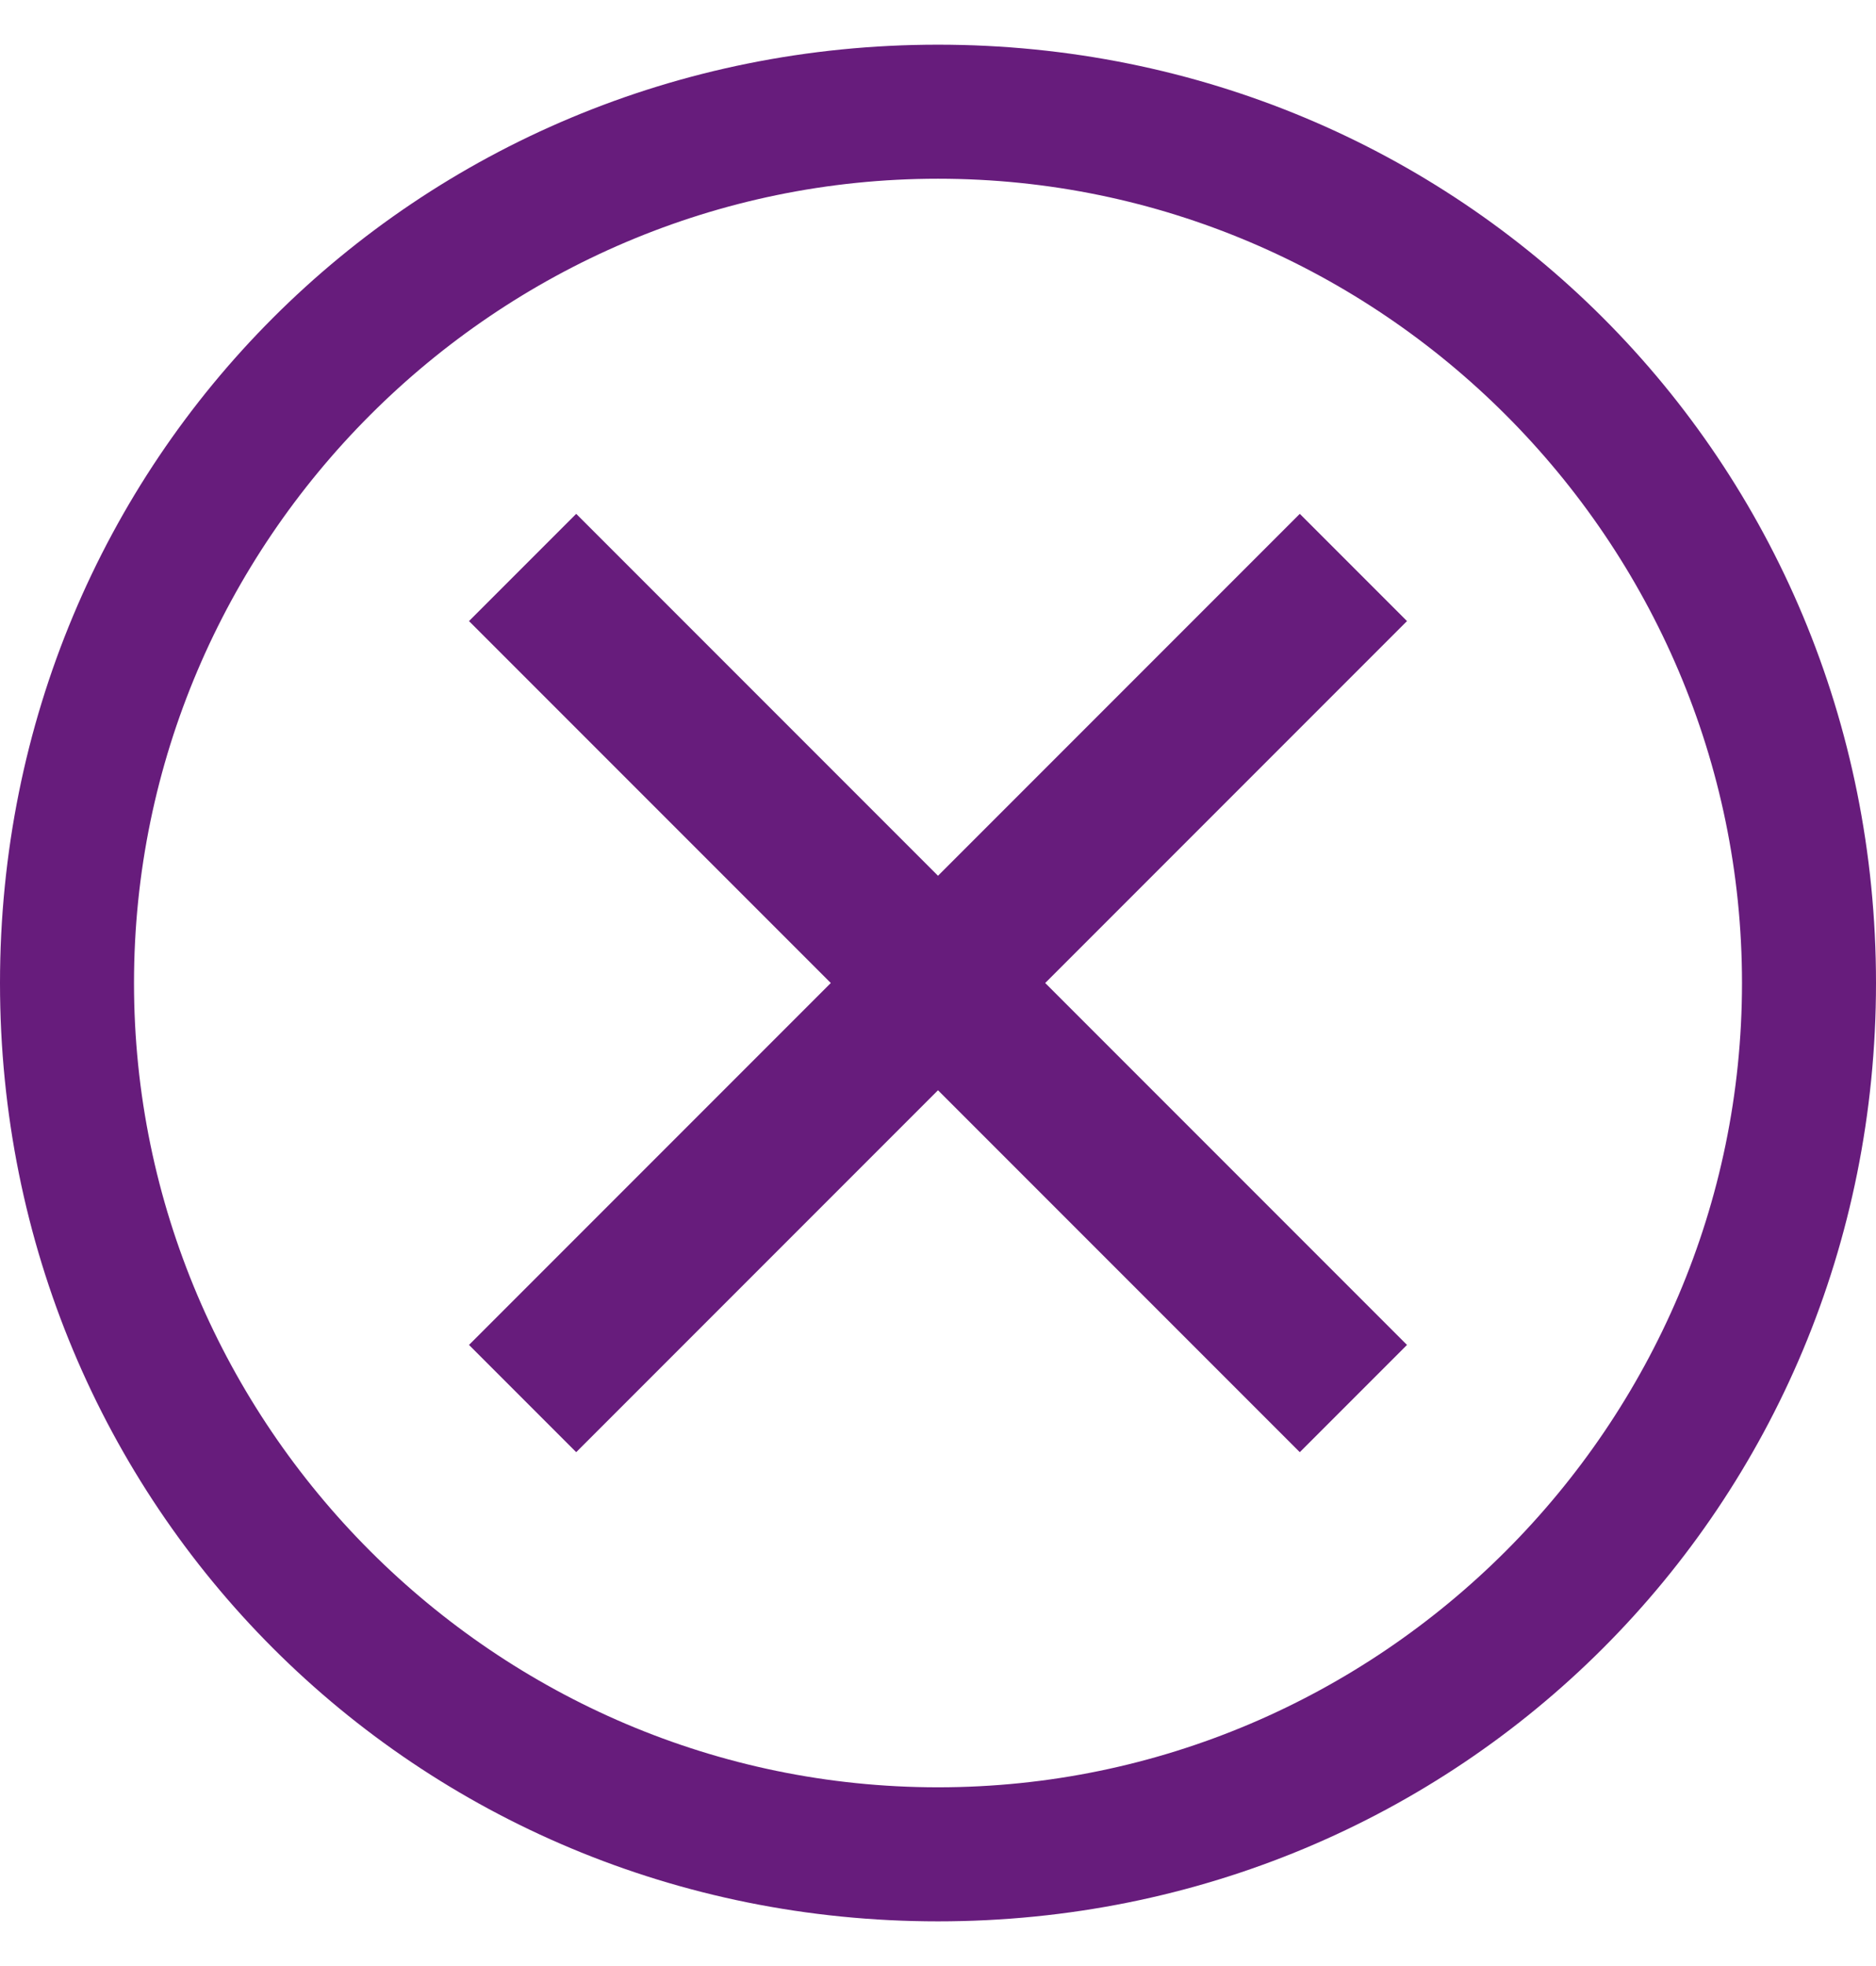
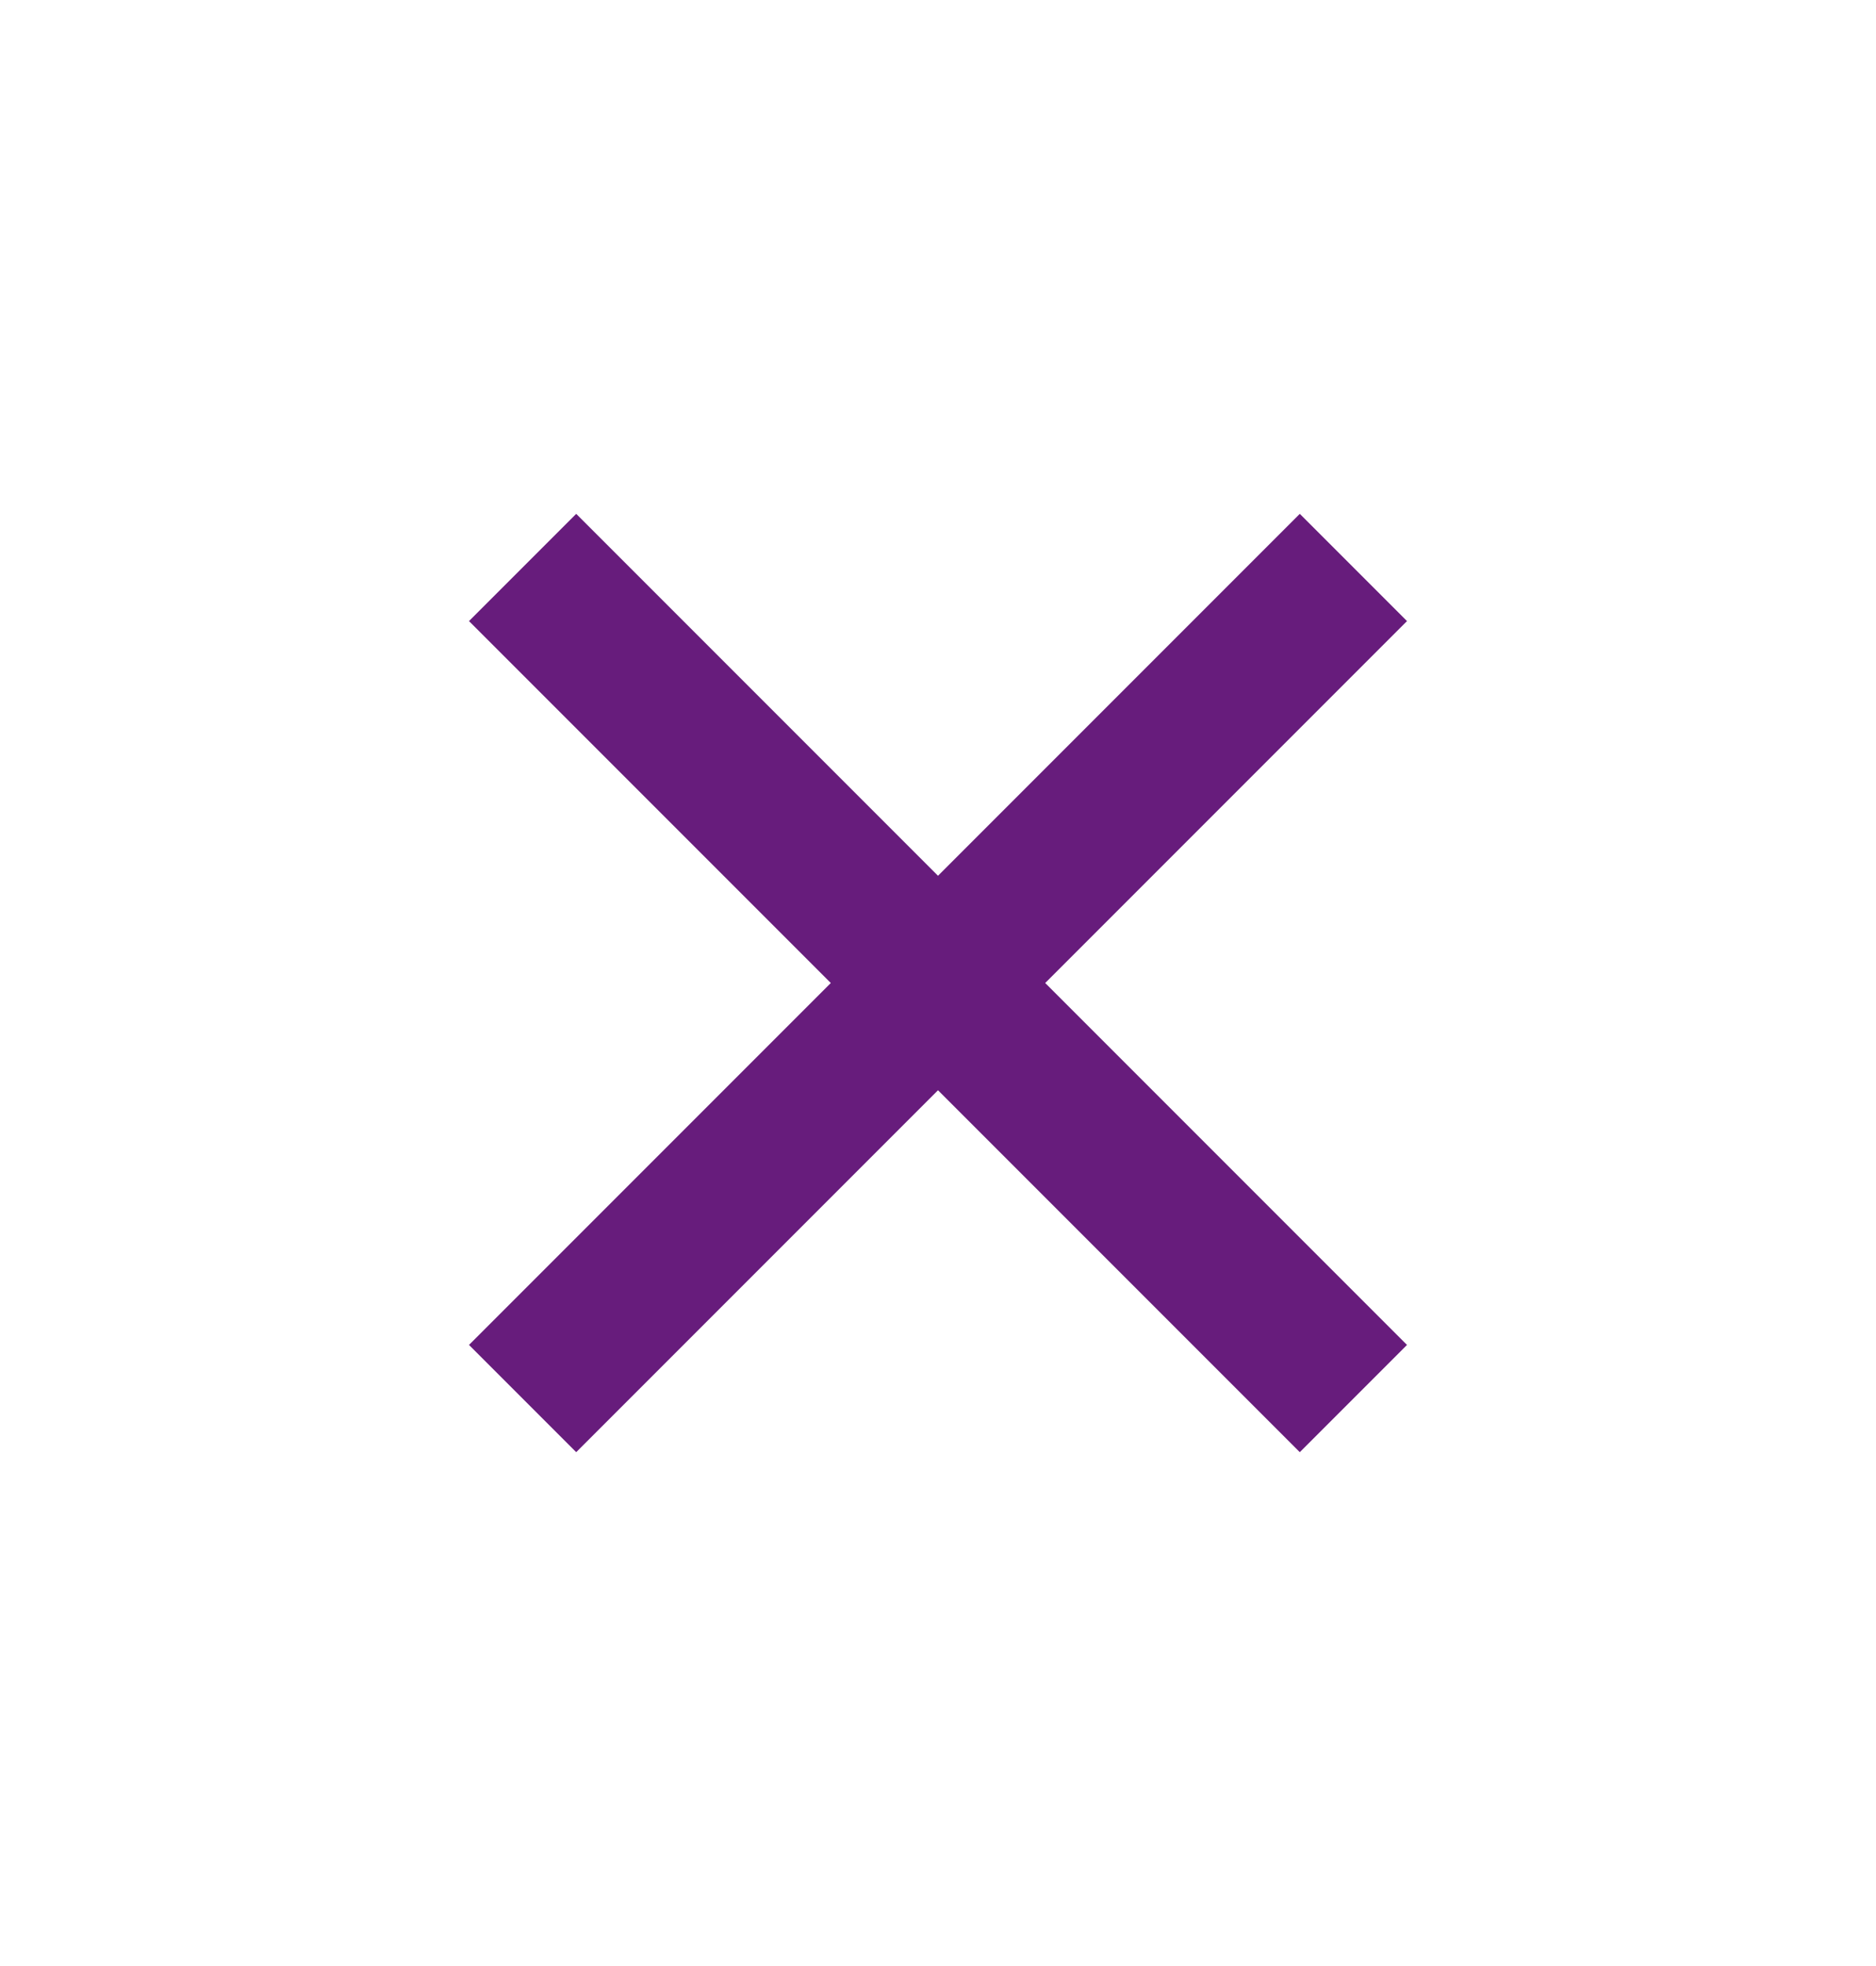
<svg xmlns="http://www.w3.org/2000/svg" width="21" height="22" viewBox="0 0 21 22" fill="none">
-   <path d="M10.5 0.5C4.65 0.5 0 5.15 0 11C0 16.85 4.65 21.5 10.5 21.5C16.35 21.5 21 16.85 21 11C21 5.15 16.35 0.5 10.5 0.5ZM10.5 20C5.55 20 1.5 15.95 1.5 11C1.5 6.05 5.55 2 10.5 2C15.45 2 19.5 6.05 19.5 11C19.5 15.95 15.45 20 10.5 20Z" fill="#671C7C" />
  <path d="M14.55 16.25L10.5 12.2L6.45 16.25L5.25 15.05L9.3 11L5.25 6.95L6.45 5.75L10.5 9.8L14.55 5.75L15.75 6.95L11.7 11L15.75 15.05L14.55 16.25Z" fill="#671C7C" />
</svg>